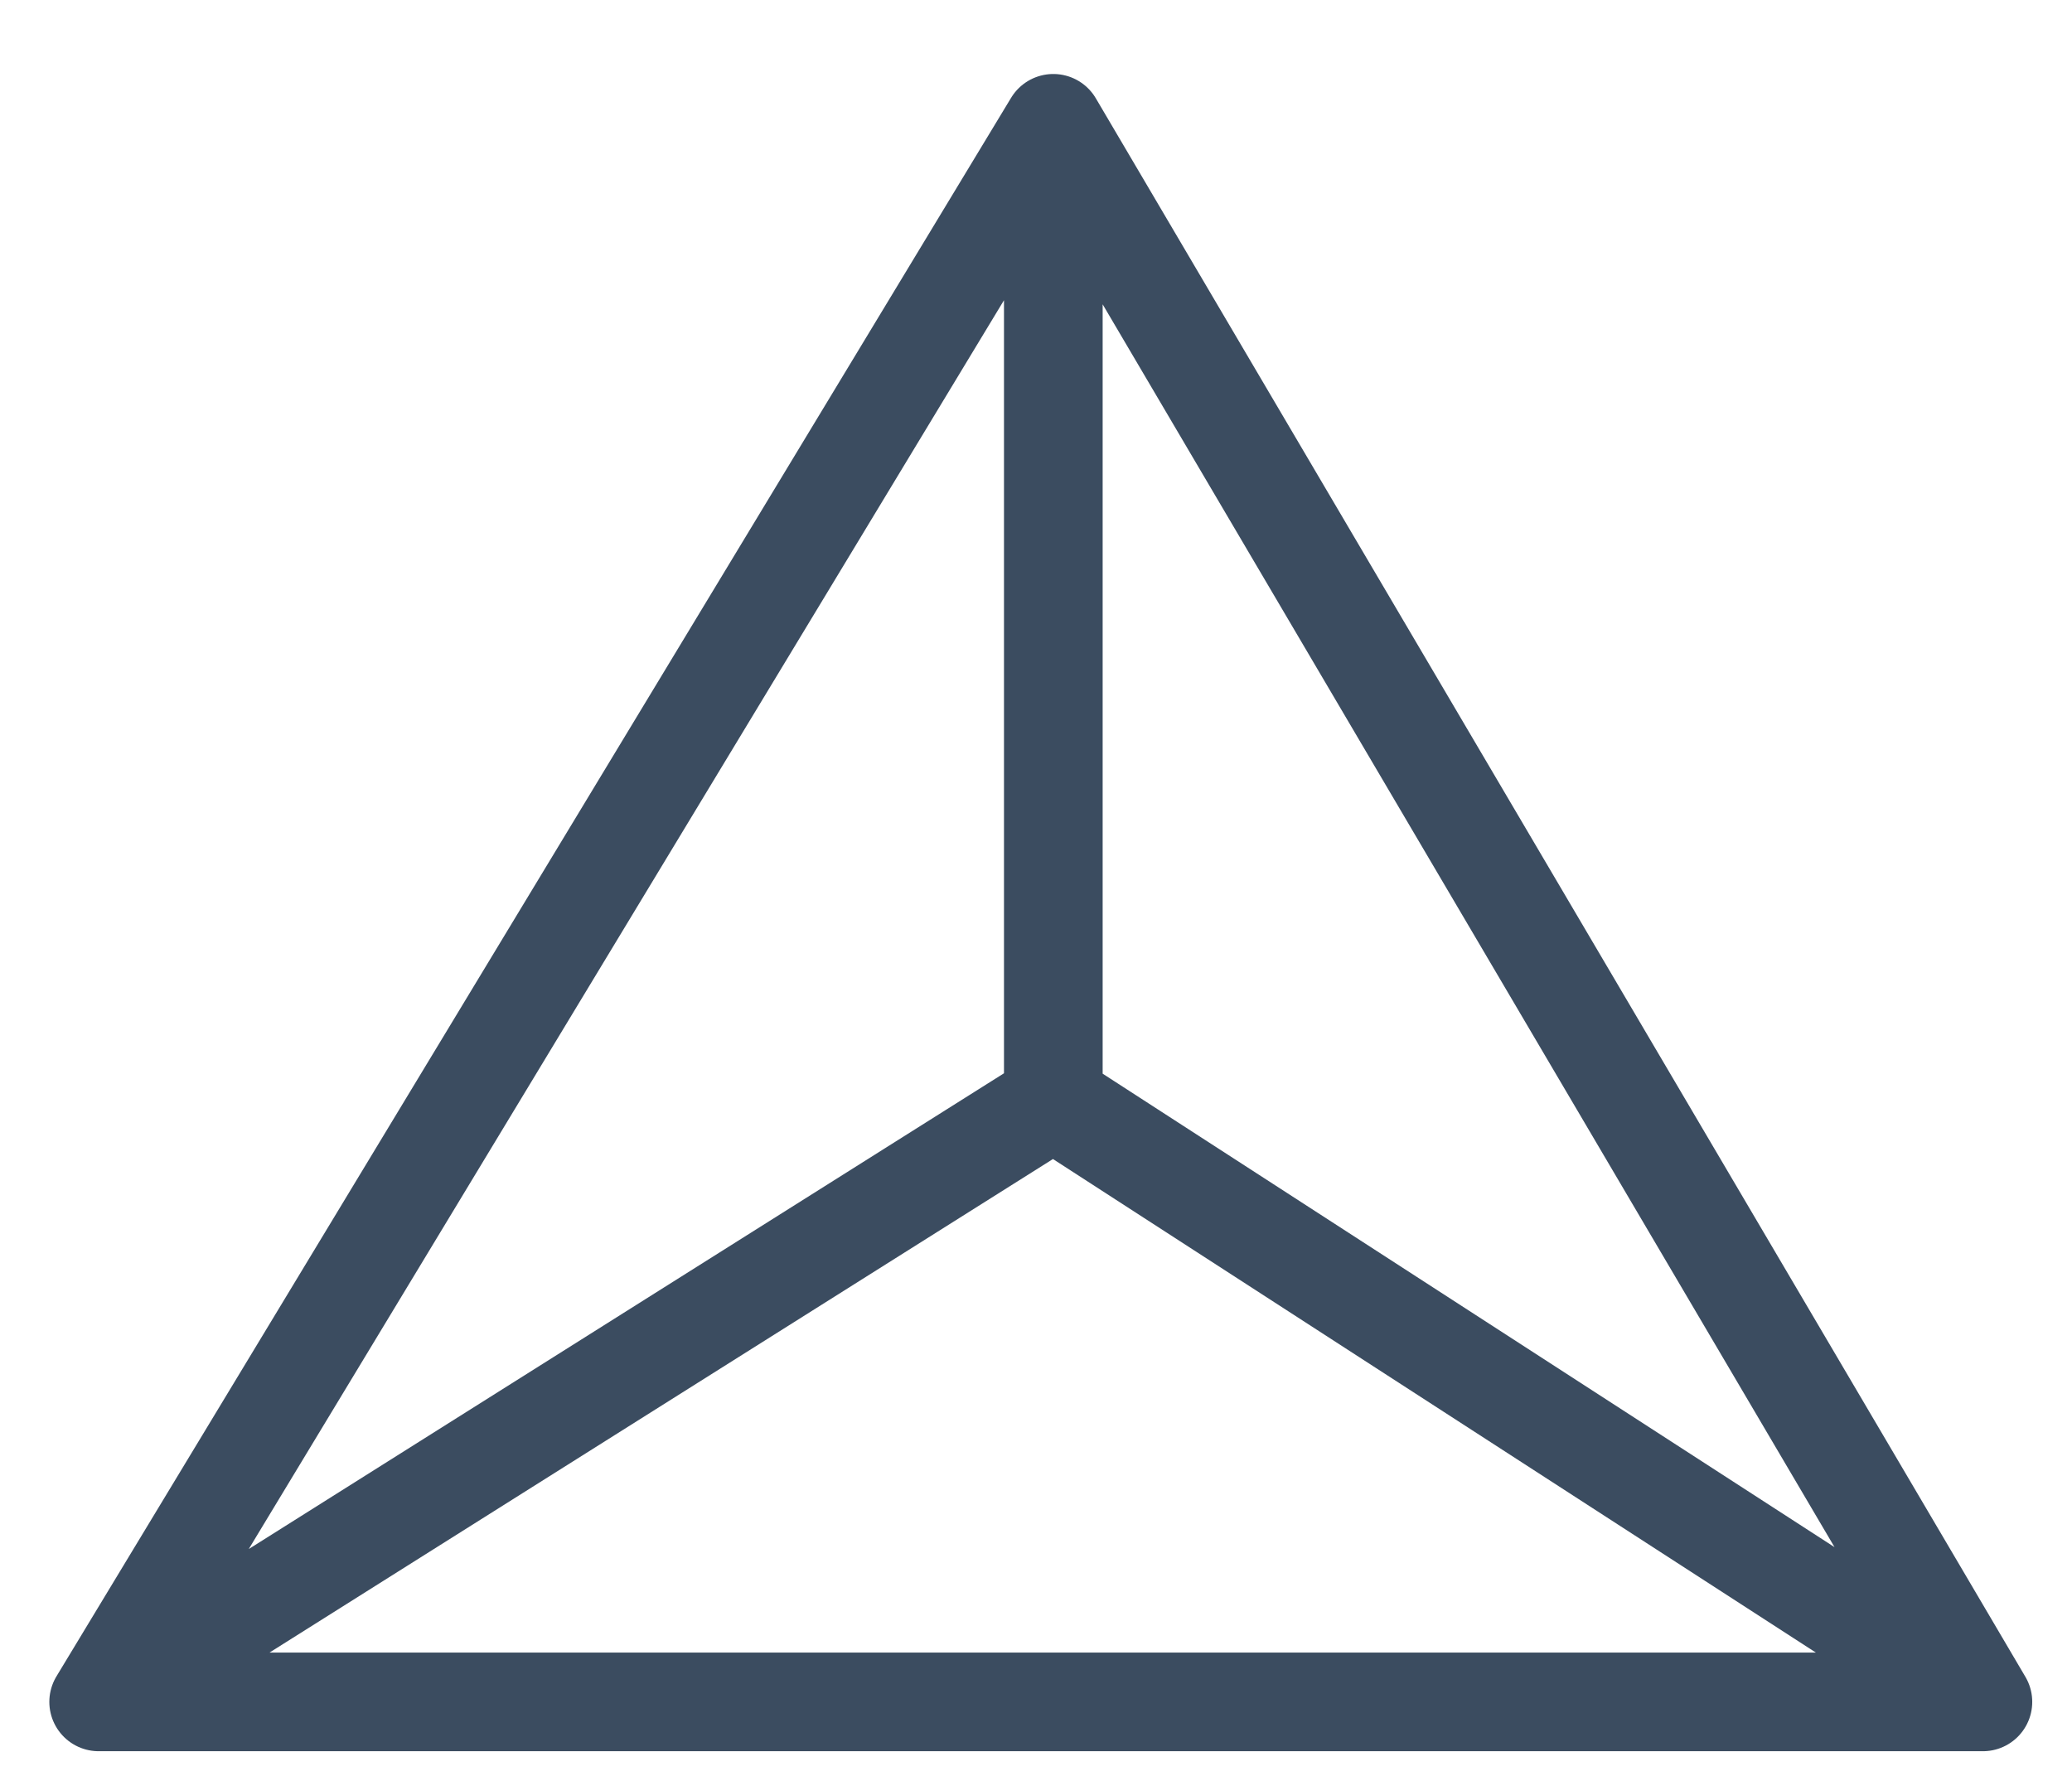
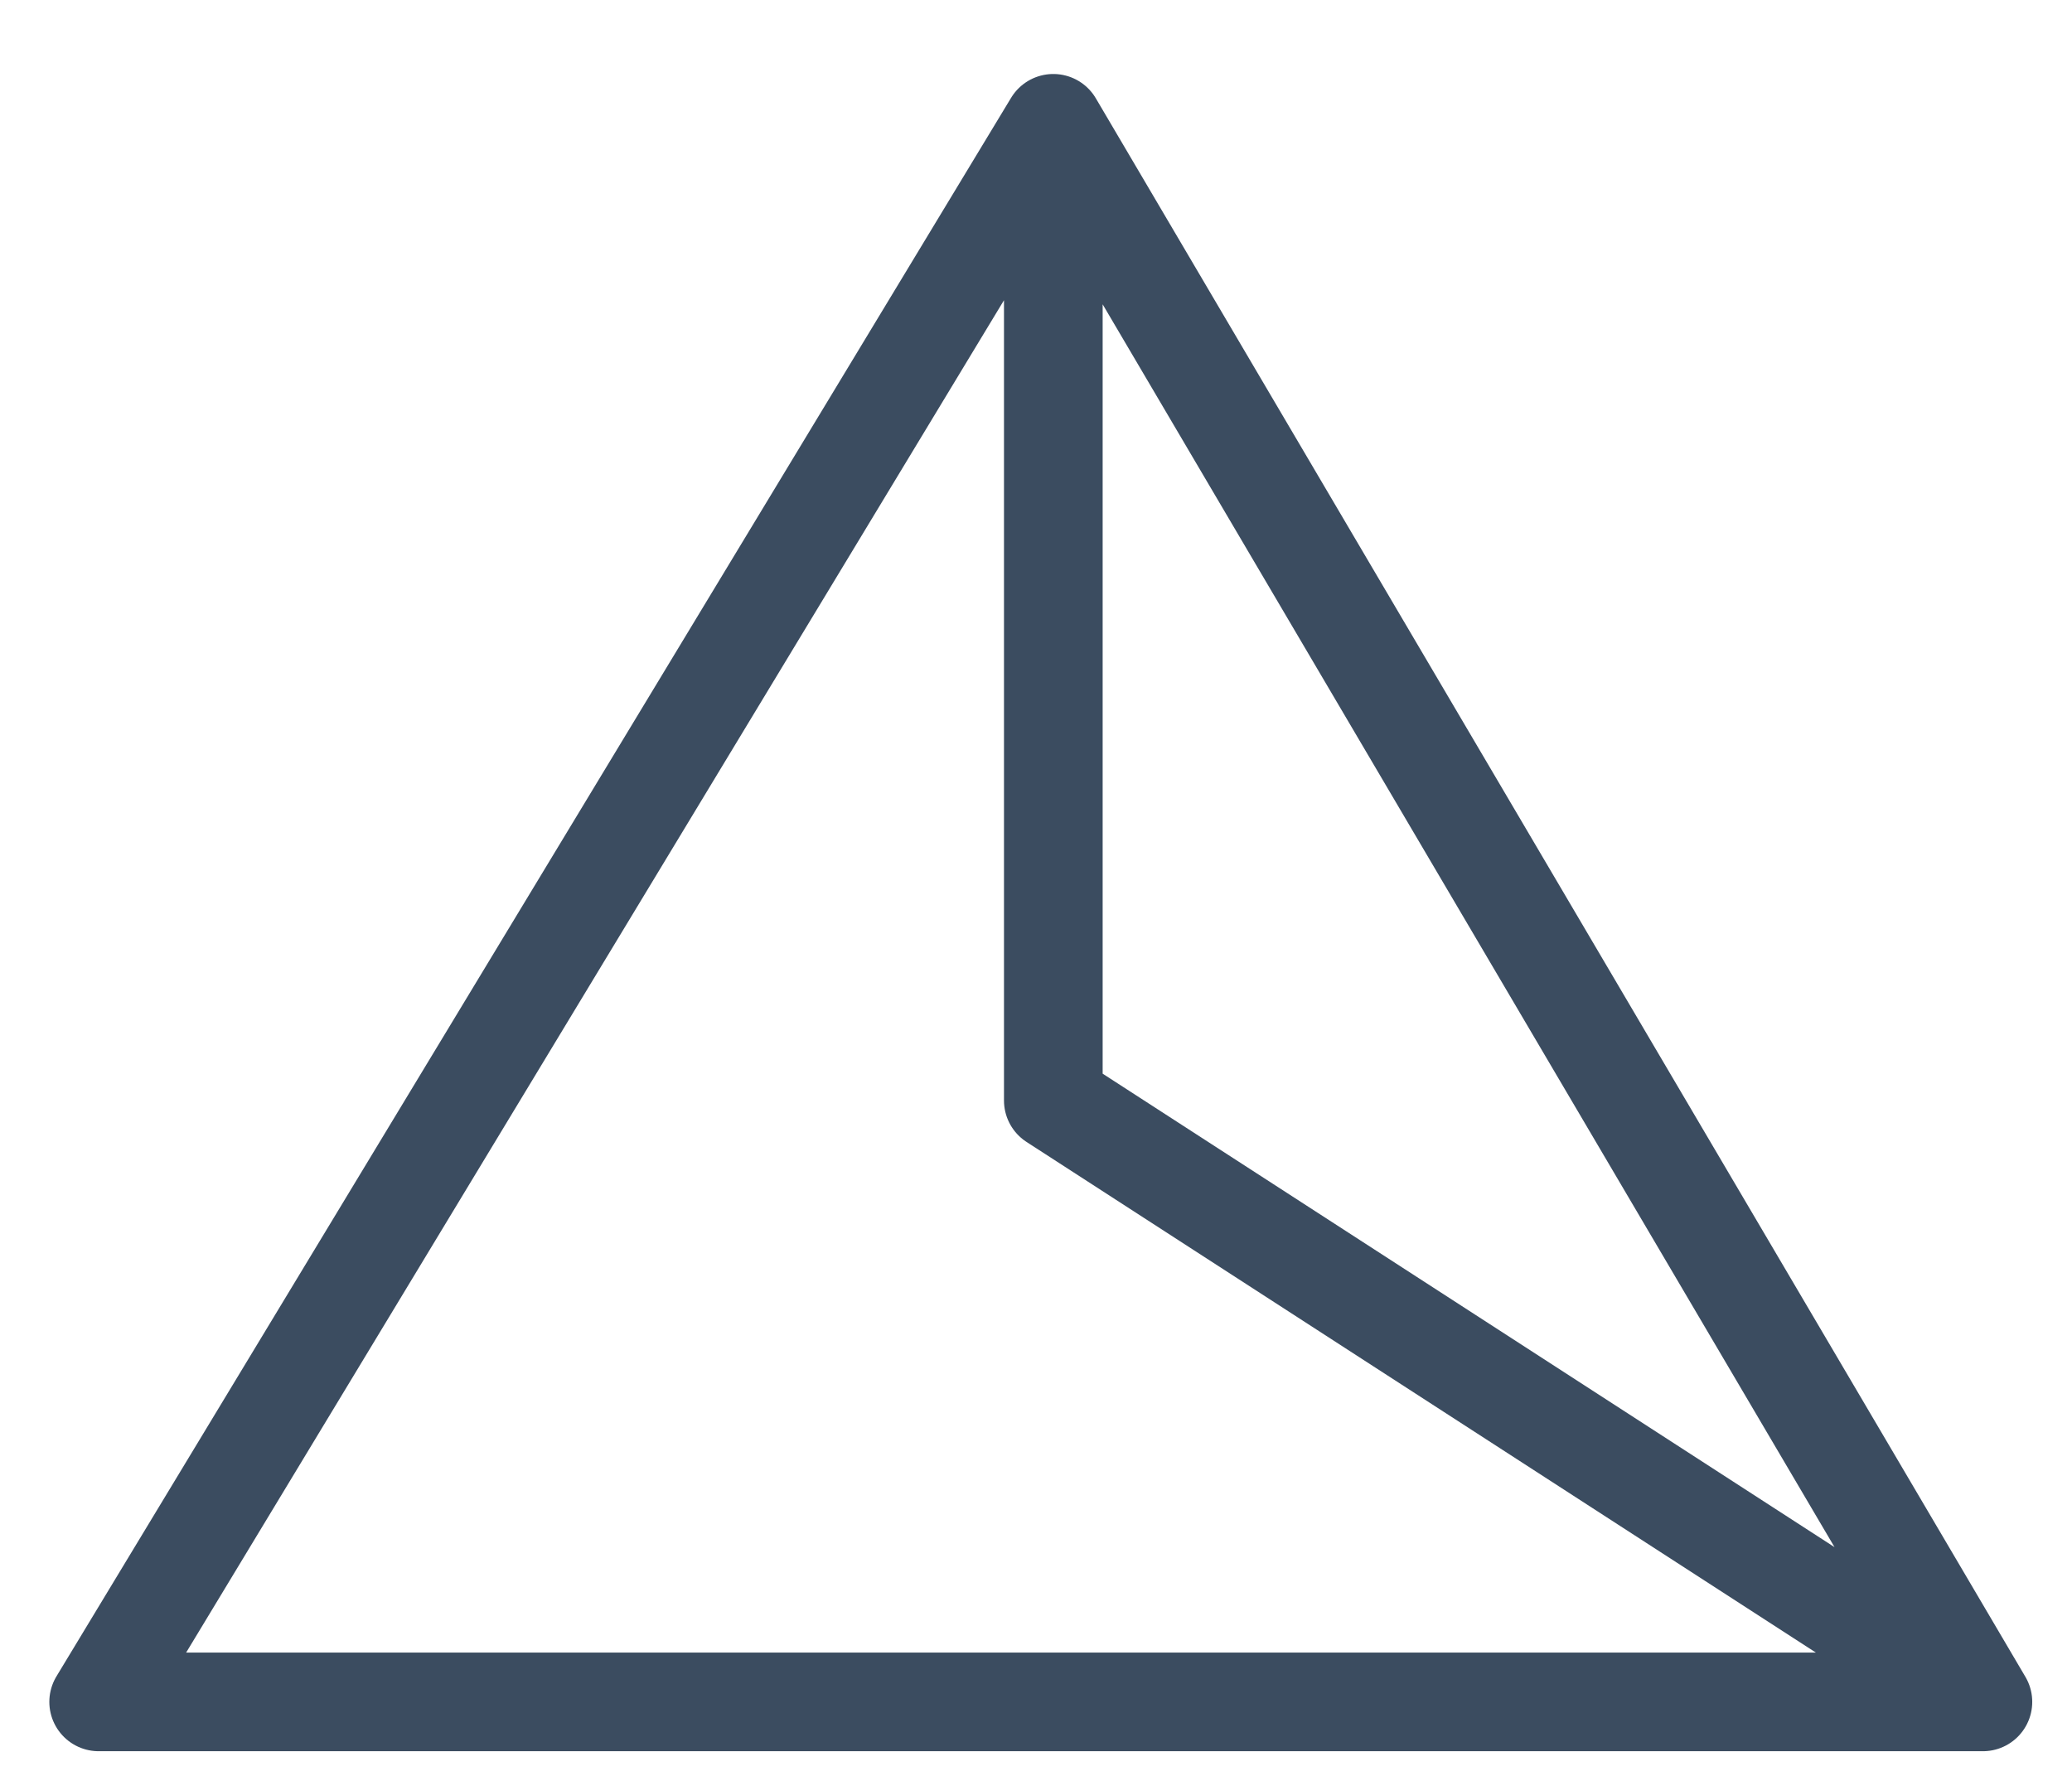
<svg xmlns="http://www.w3.org/2000/svg" width="42" height="36" viewBox="0 0 42 36" fill="none">
-   <path d="M21.351 2.5L40.194 34.5M21.351 2.5L2 34.5M21.351 2.5V22.309M40.194 34.5H2M40.194 34.5L21.351 22.309M2 34.5L21.351 22.309" stroke="#3B4C60" stroke-width="2" stroke-linecap="round" />
+   <path d="M21.351 2.5L40.194 34.5M21.351 2.5L2 34.5M21.351 2.5V22.309M40.194 34.5H2M40.194 34.5L21.351 22.309L21.351 22.309" stroke="#3B4C60" stroke-width="2" stroke-linecap="round" />
</svg>